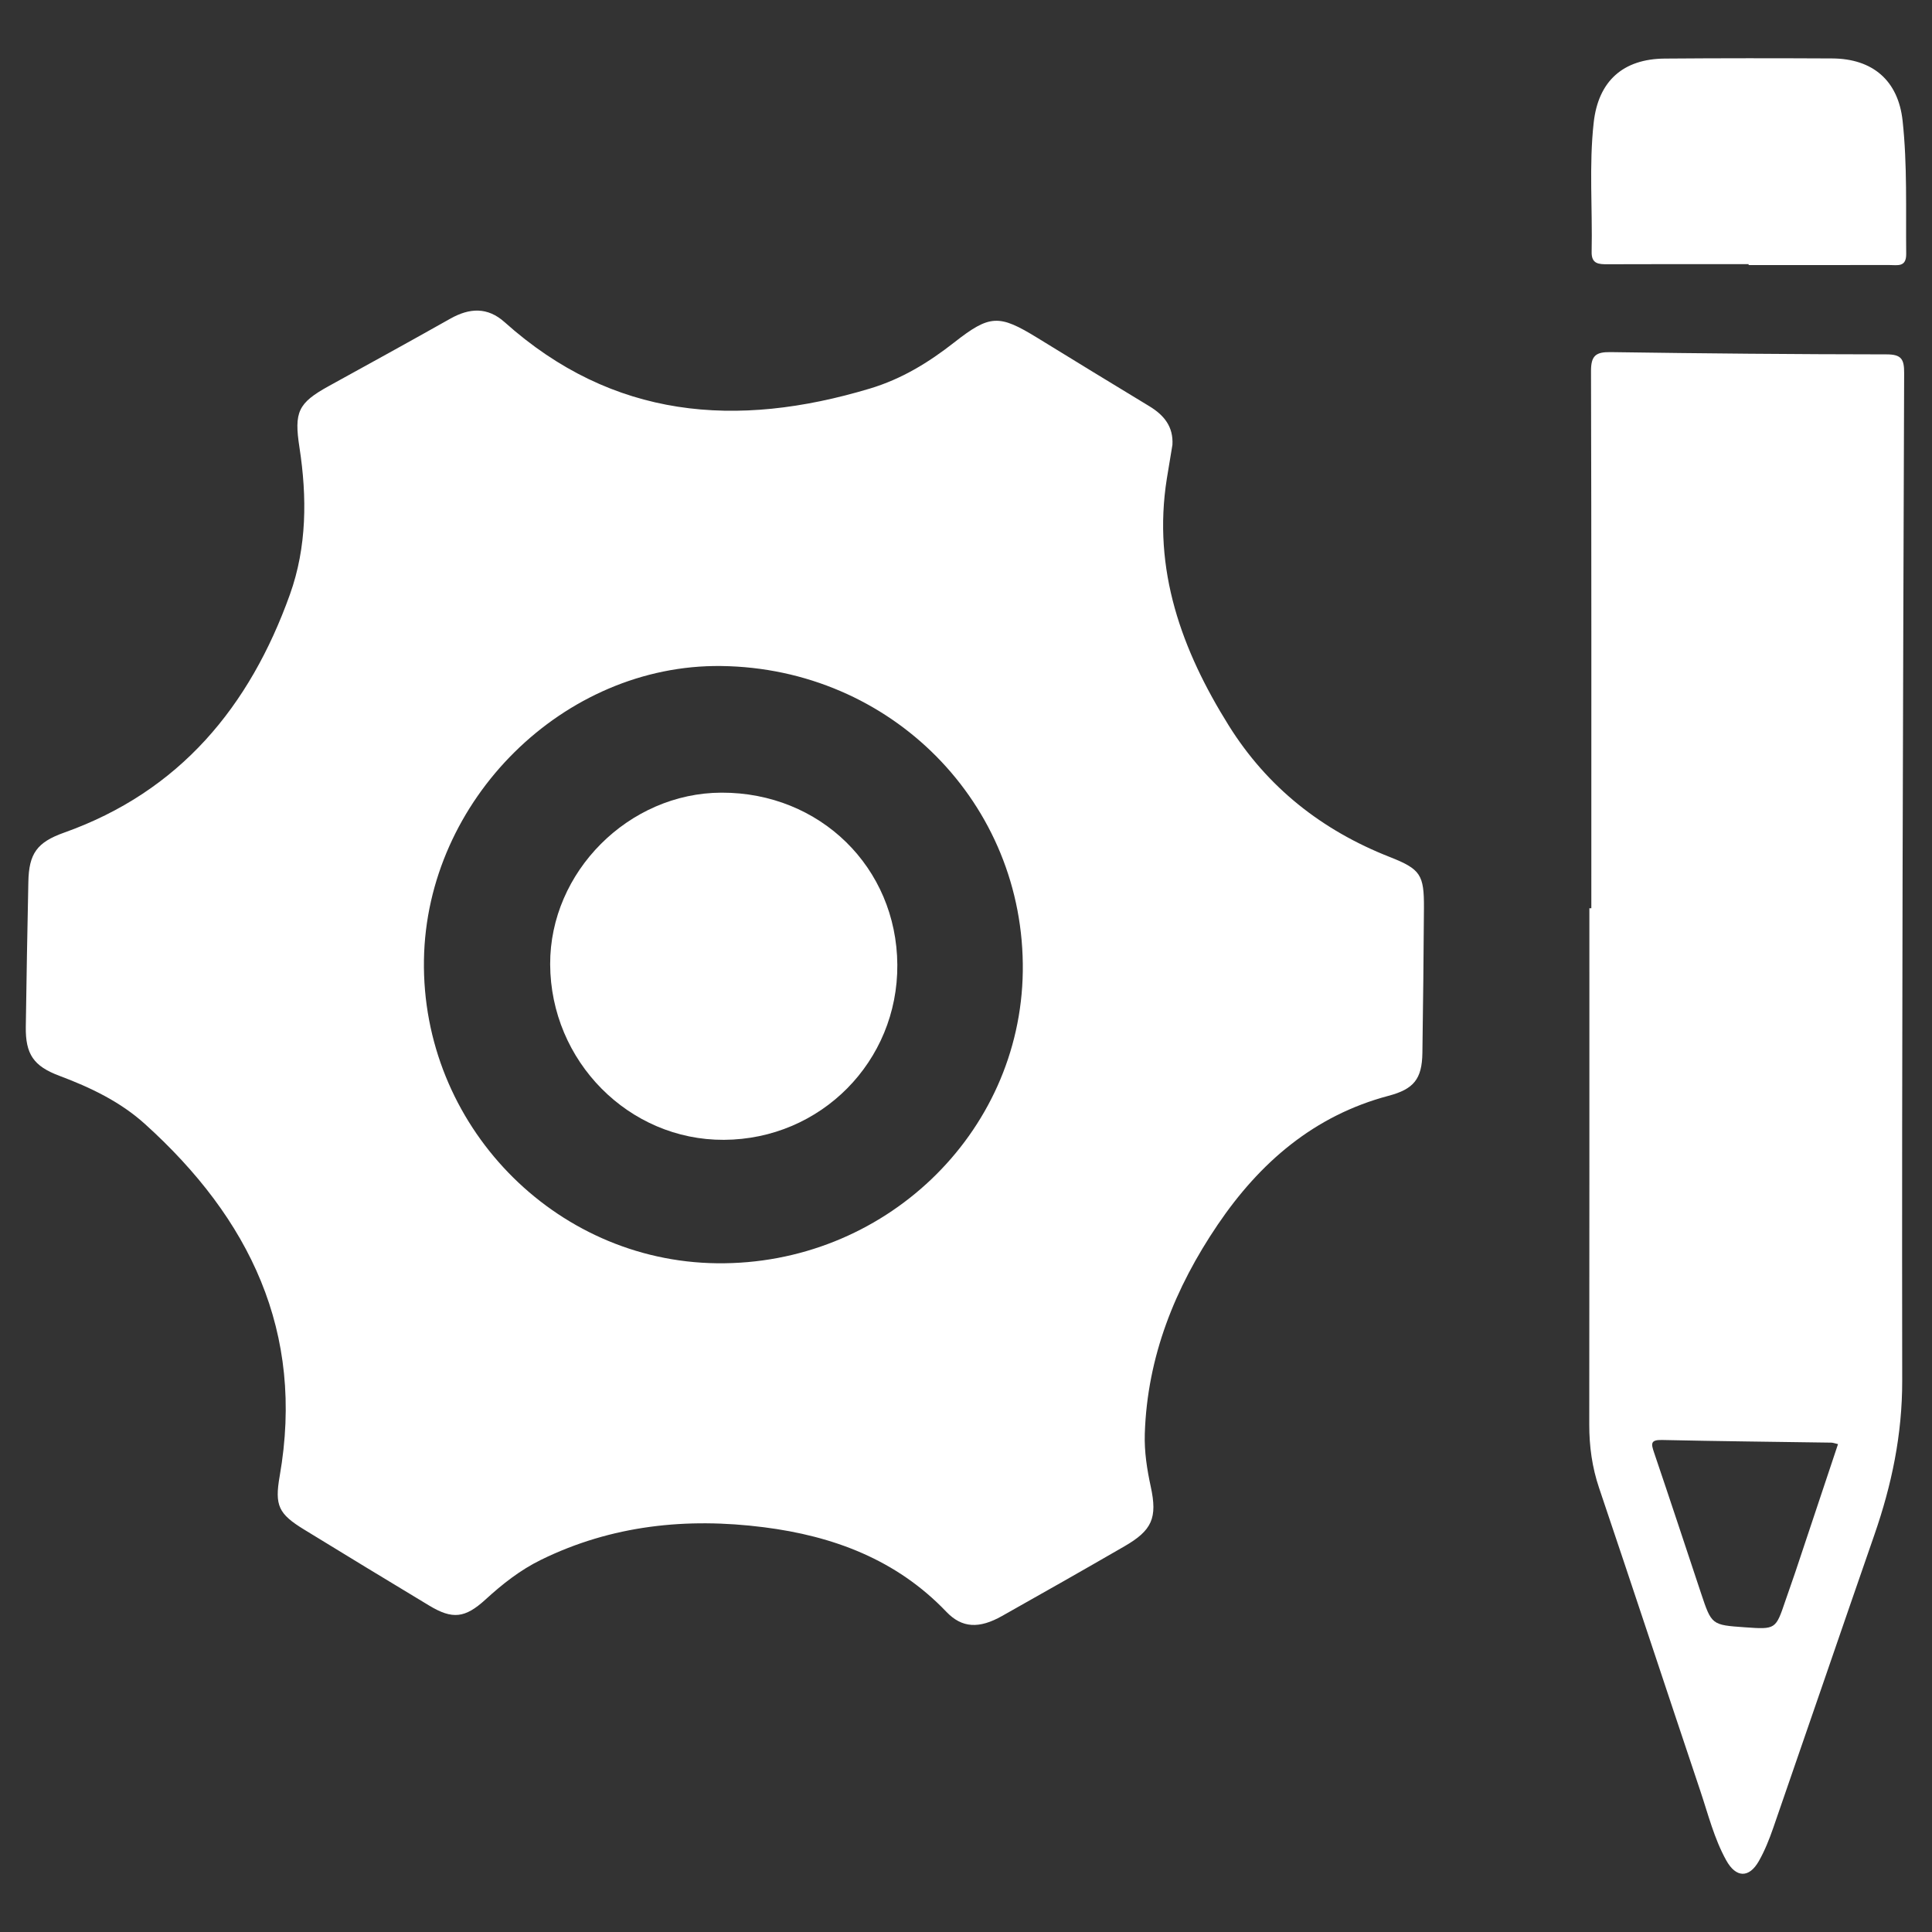
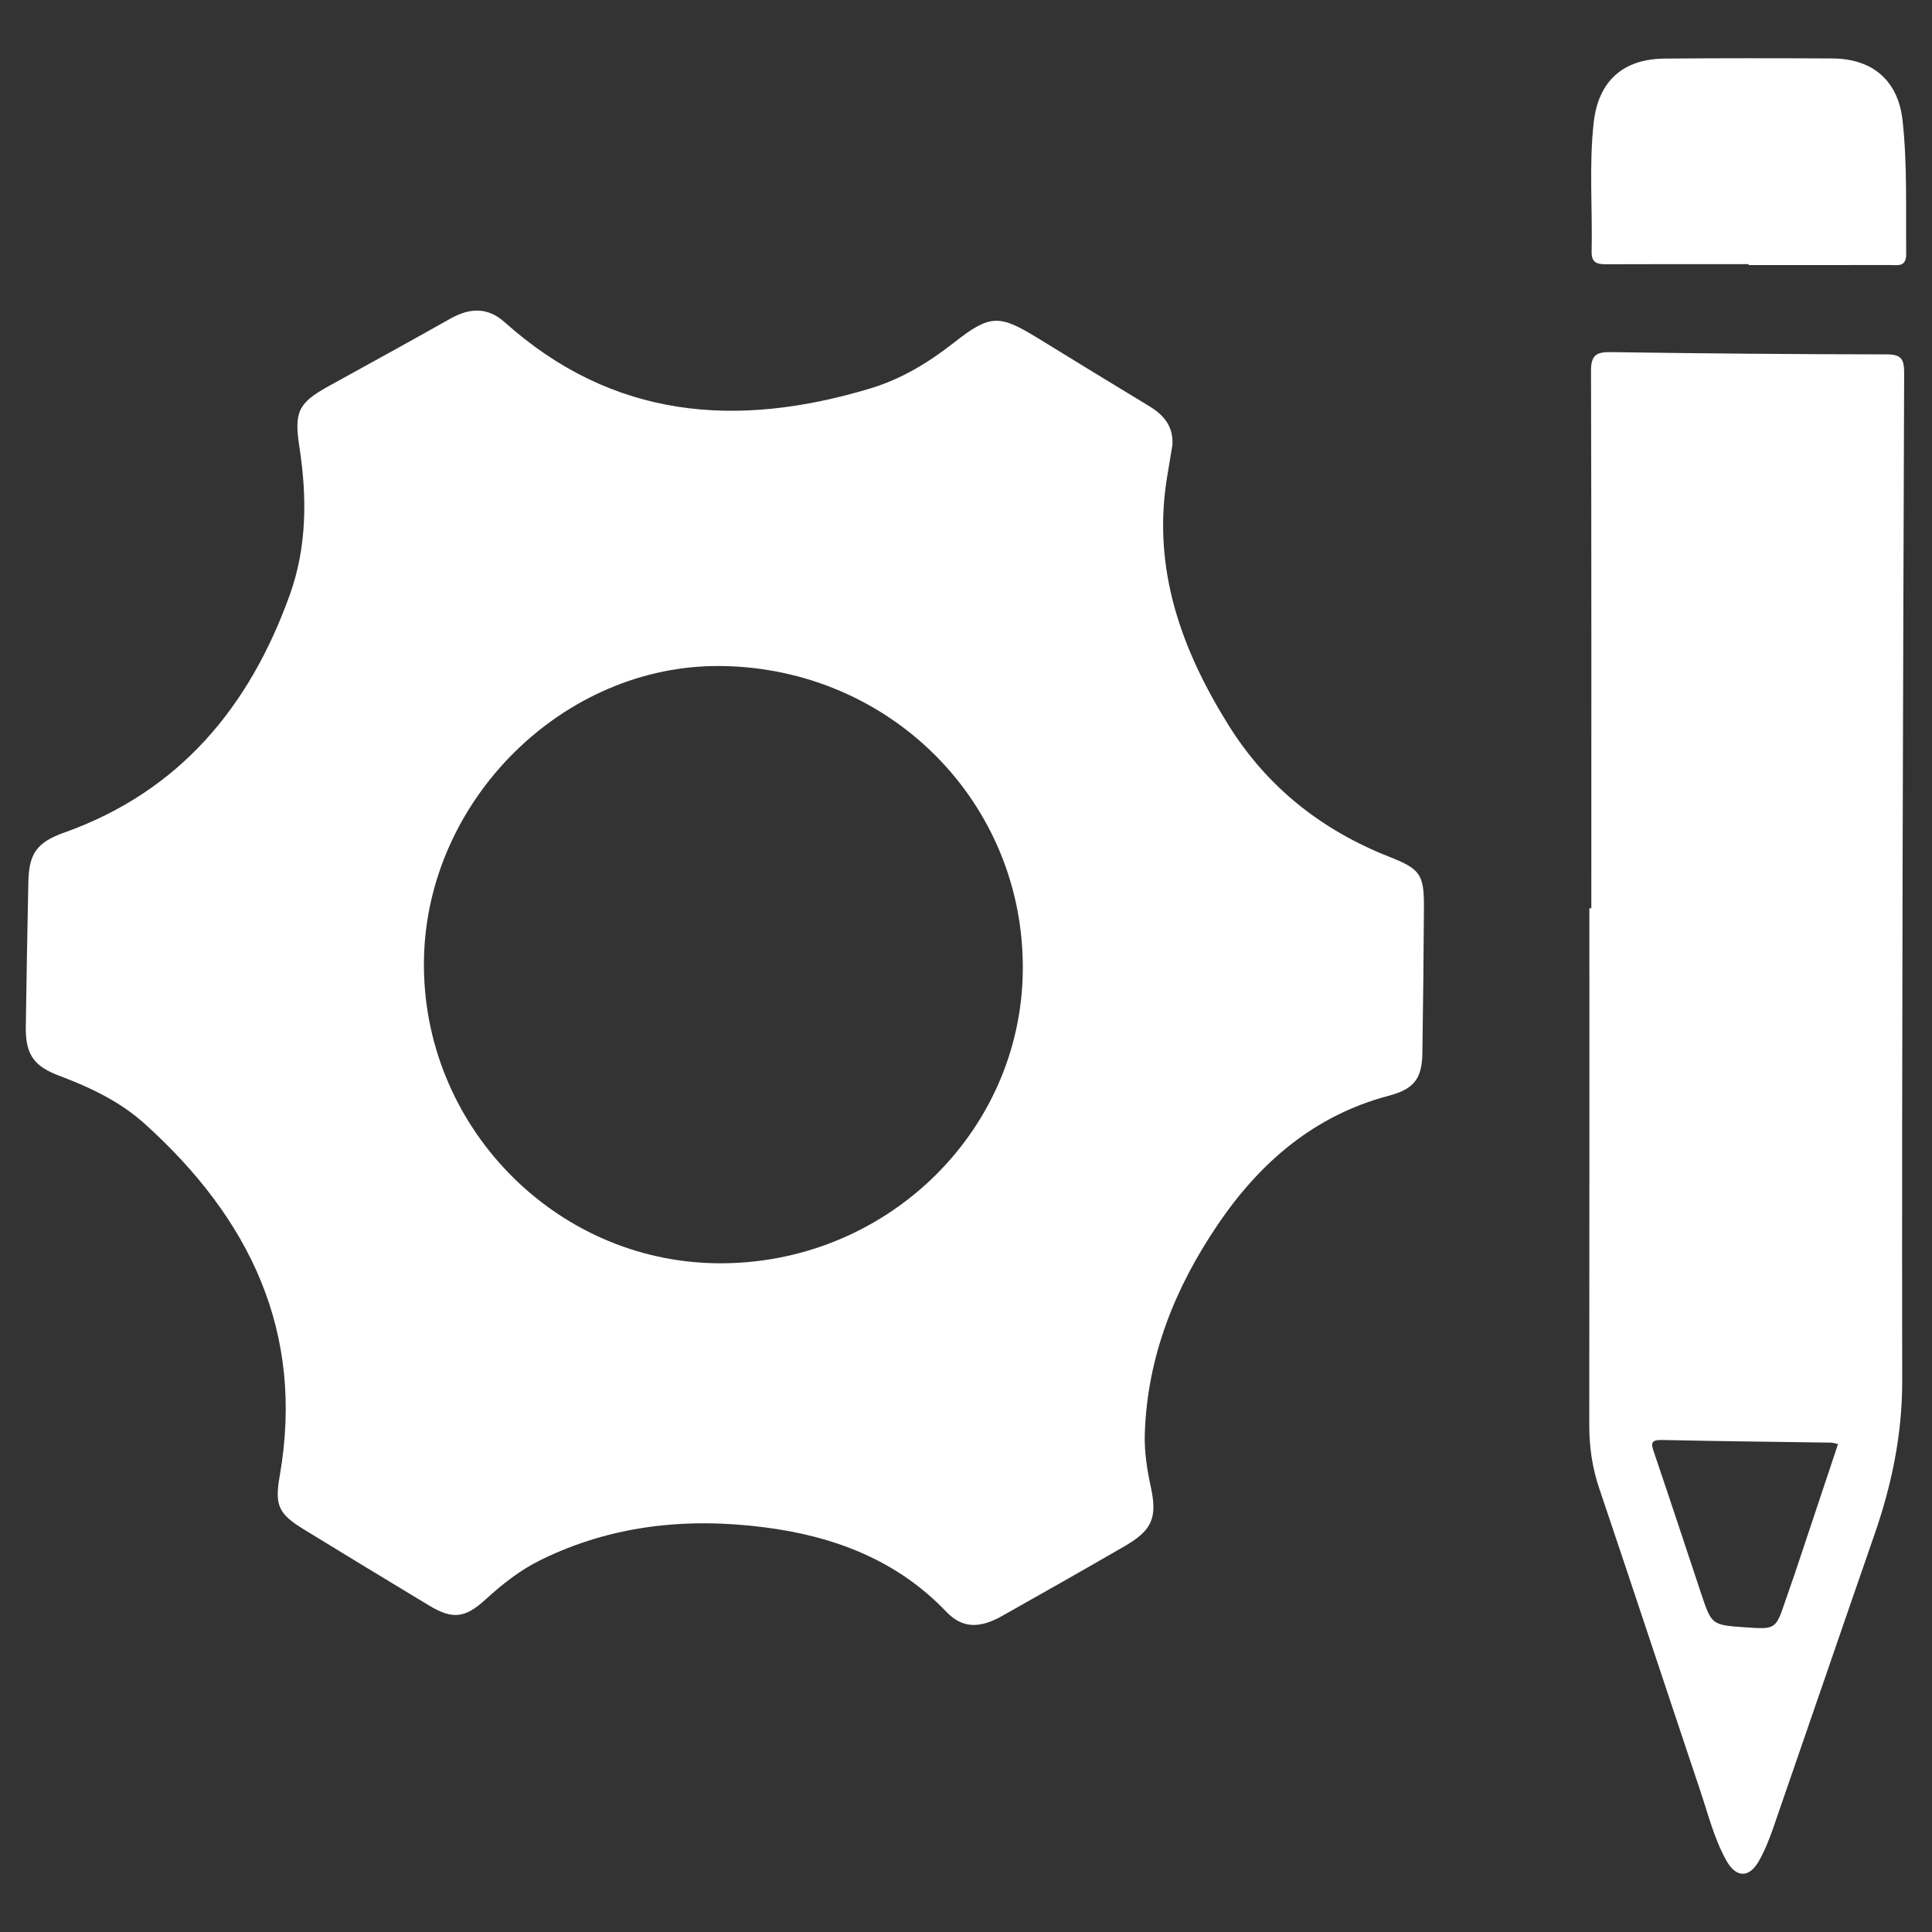
<svg xmlns="http://www.w3.org/2000/svg" version="1.1" id="Layer_1" x="0px" y="0px" width="200px" height="200px" viewBox="0 0 200 200" enable-background="new 0 0 200 200" xml:space="preserve">
  <rect x="0" y="0" width="200" height="200" fill="#333333" stroke="none" />
  <g id="CraHYL.tif">
    <g>
      <path fill-rule="evenodd" clip-rule="evenodd" fill="#FFFFFF" d="M121.369,46.049c-0.193,1.166-0.393,2.329-0.578,3.495    c-1.502,9.439,1.537,17.767,6.418,25.576c3.992,6.386,9.637,10.836,16.646,13.591c3.213,1.263,3.57,1.846,3.551,5.288    c-0.029,4.998-0.09,9.996-0.16,14.994c-0.039,2.721-0.902,3.754-3.508,4.445c-7.705,2.045-13.328,6.916-17.686,13.35    c-4.416,6.523-7.289,13.641-7.543,21.641c-0.057,1.852,0.225,3.66,0.617,5.467c0.703,3.242,0.143,4.523-2.736,6.184    c-4.207,2.43-8.43,4.83-12.662,7.209c-2.352,1.324-4.133,1.271-5.763-0.438c-5.17-5.412-11.731-7.846-18.914-8.754    c-7.962-1.01-15.725-0.217-23.054,3.379c-2.154,1.055-3.993,2.51-5.745,4.113c-2.107,1.922-3.405,2.078-5.819,0.621    c-4.331-2.607-8.649-5.236-12.96-7.877c-2.637-1.615-3.054-2.477-2.519-5.531c2.616-14.938-3.133-26.682-13.951-36.449    c-2.559-2.312-5.653-3.787-8.876-4.994c-2.652-0.994-3.493-2.236-3.456-5.062c0.066-4.998,0.166-9.994,0.264-14.992    c0.057-2.941,0.889-4.111,3.696-5.109C18.61,81.936,25.86,73.138,30.015,61.531c1.755-4.902,1.777-10.066,0.987-15.197    c-0.567-3.683-0.166-4.605,3.043-6.373c4.196-2.311,8.396-4.617,12.569-6.971c1.985-1.119,3.85-1.228,5.624,0.361    c11.196,10.028,24.008,11.019,37.805,6.875c3.29-0.986,6.083-2.697,8.739-4.779c3.689-2.893,4.637-2.91,8.596-0.479    c3.859,2.371,7.723,4.739,11.598,7.082C120.496,42.97,121.48,44.162,121.369,46.049z M74.657,68.946    c-16.304-0.198-30.518,13.86-30.77,30.436c-0.26,17.014,13.433,31.19,30.319,31.391c17.239,0.205,31.45-13.352,31.673-30.216    C106.107,83.197,92.243,69.161,74.657,68.946z" />
      <path fill-rule="evenodd" clip-rule="evenodd" fill="#FFFFFF" d="M164.734,94.021c0-18.535,0.018-37.072-0.033-55.609    c-0.004-1.581,0.488-1.983,2.012-1.961c9.529,0.139,19.061,0.225,28.59,0.234c1.527,0.002,1.82,0.494,1.814,1.925    c-0.117,34.774-0.248,69.545-0.201,104.319c0.008,5.57-1.086,10.793-2.887,15.973c-3.508,10.104-6.965,20.225-10.467,30.33    c-0.406,1.172-0.873,2.346-1.484,3.422c-1.016,1.793-2.375,1.748-3.385-0.082c-1.248-2.256-1.865-4.758-2.678-7.182    c-3.504-10.447-6.951-20.912-10.477-31.354c-0.727-2.152-1.021-4.318-1.018-6.572c0.02-17.814,0.012-35.629,0.012-53.443    C164.6,94.021,164.668,94.021,164.734,94.021z M190.271,149.495c-0.336-0.078-0.518-0.152-0.699-0.154    c-5.846-0.088-11.691-0.145-17.535-0.275c-1.197-0.025-1.113,0.402-0.816,1.281c1.646,4.844,3.244,9.703,4.859,14.555    c1.104,3.312,1.105,3.312,4.543,3.555c3.199,0.225,3.195,0.225,4.199-2.744c0.336-0.99,0.697-1.977,1.029-2.971    C187.324,158.341,188.791,153.937,190.271,149.495z" />
      <path fill-rule="evenodd" clip-rule="evenodd" fill="#FFFFFF" d="M181.016,27.345c-4.859,0-9.719-0.012-14.58,0.01    c-0.936,0.004-1.699-0.021-1.67-1.286c0.098-4.462-0.283-8.933,0.213-13.38c0.479-4.301,3.041-6.59,7.35-6.625    c5.779-0.047,11.559-0.042,17.338-0.014c4.195,0.021,6.838,2.29,7.289,6.447c0.498,4.576,0.322,9.184,0.373,13.778    c0.018,1.416-0.918,1.159-1.732,1.161c-4.859,0.009-9.721,0.005-14.58,0.005C181.016,27.41,181.016,27.376,181.016,27.345z" />
-       <path fill-rule="evenodd" clip-rule="evenodd" fill="#FFFFFF" d="M92.891,99.868c0.068,10.01-7.919,18.077-17.95,18.127    c-9.845,0.049-17.949-8.137-17.988-18.169c-0.038-9.564,8.13-17.746,17.74-17.77C84.889,82.032,92.821,89.796,92.891,99.868z" />
    </g>
  </g>
</svg>